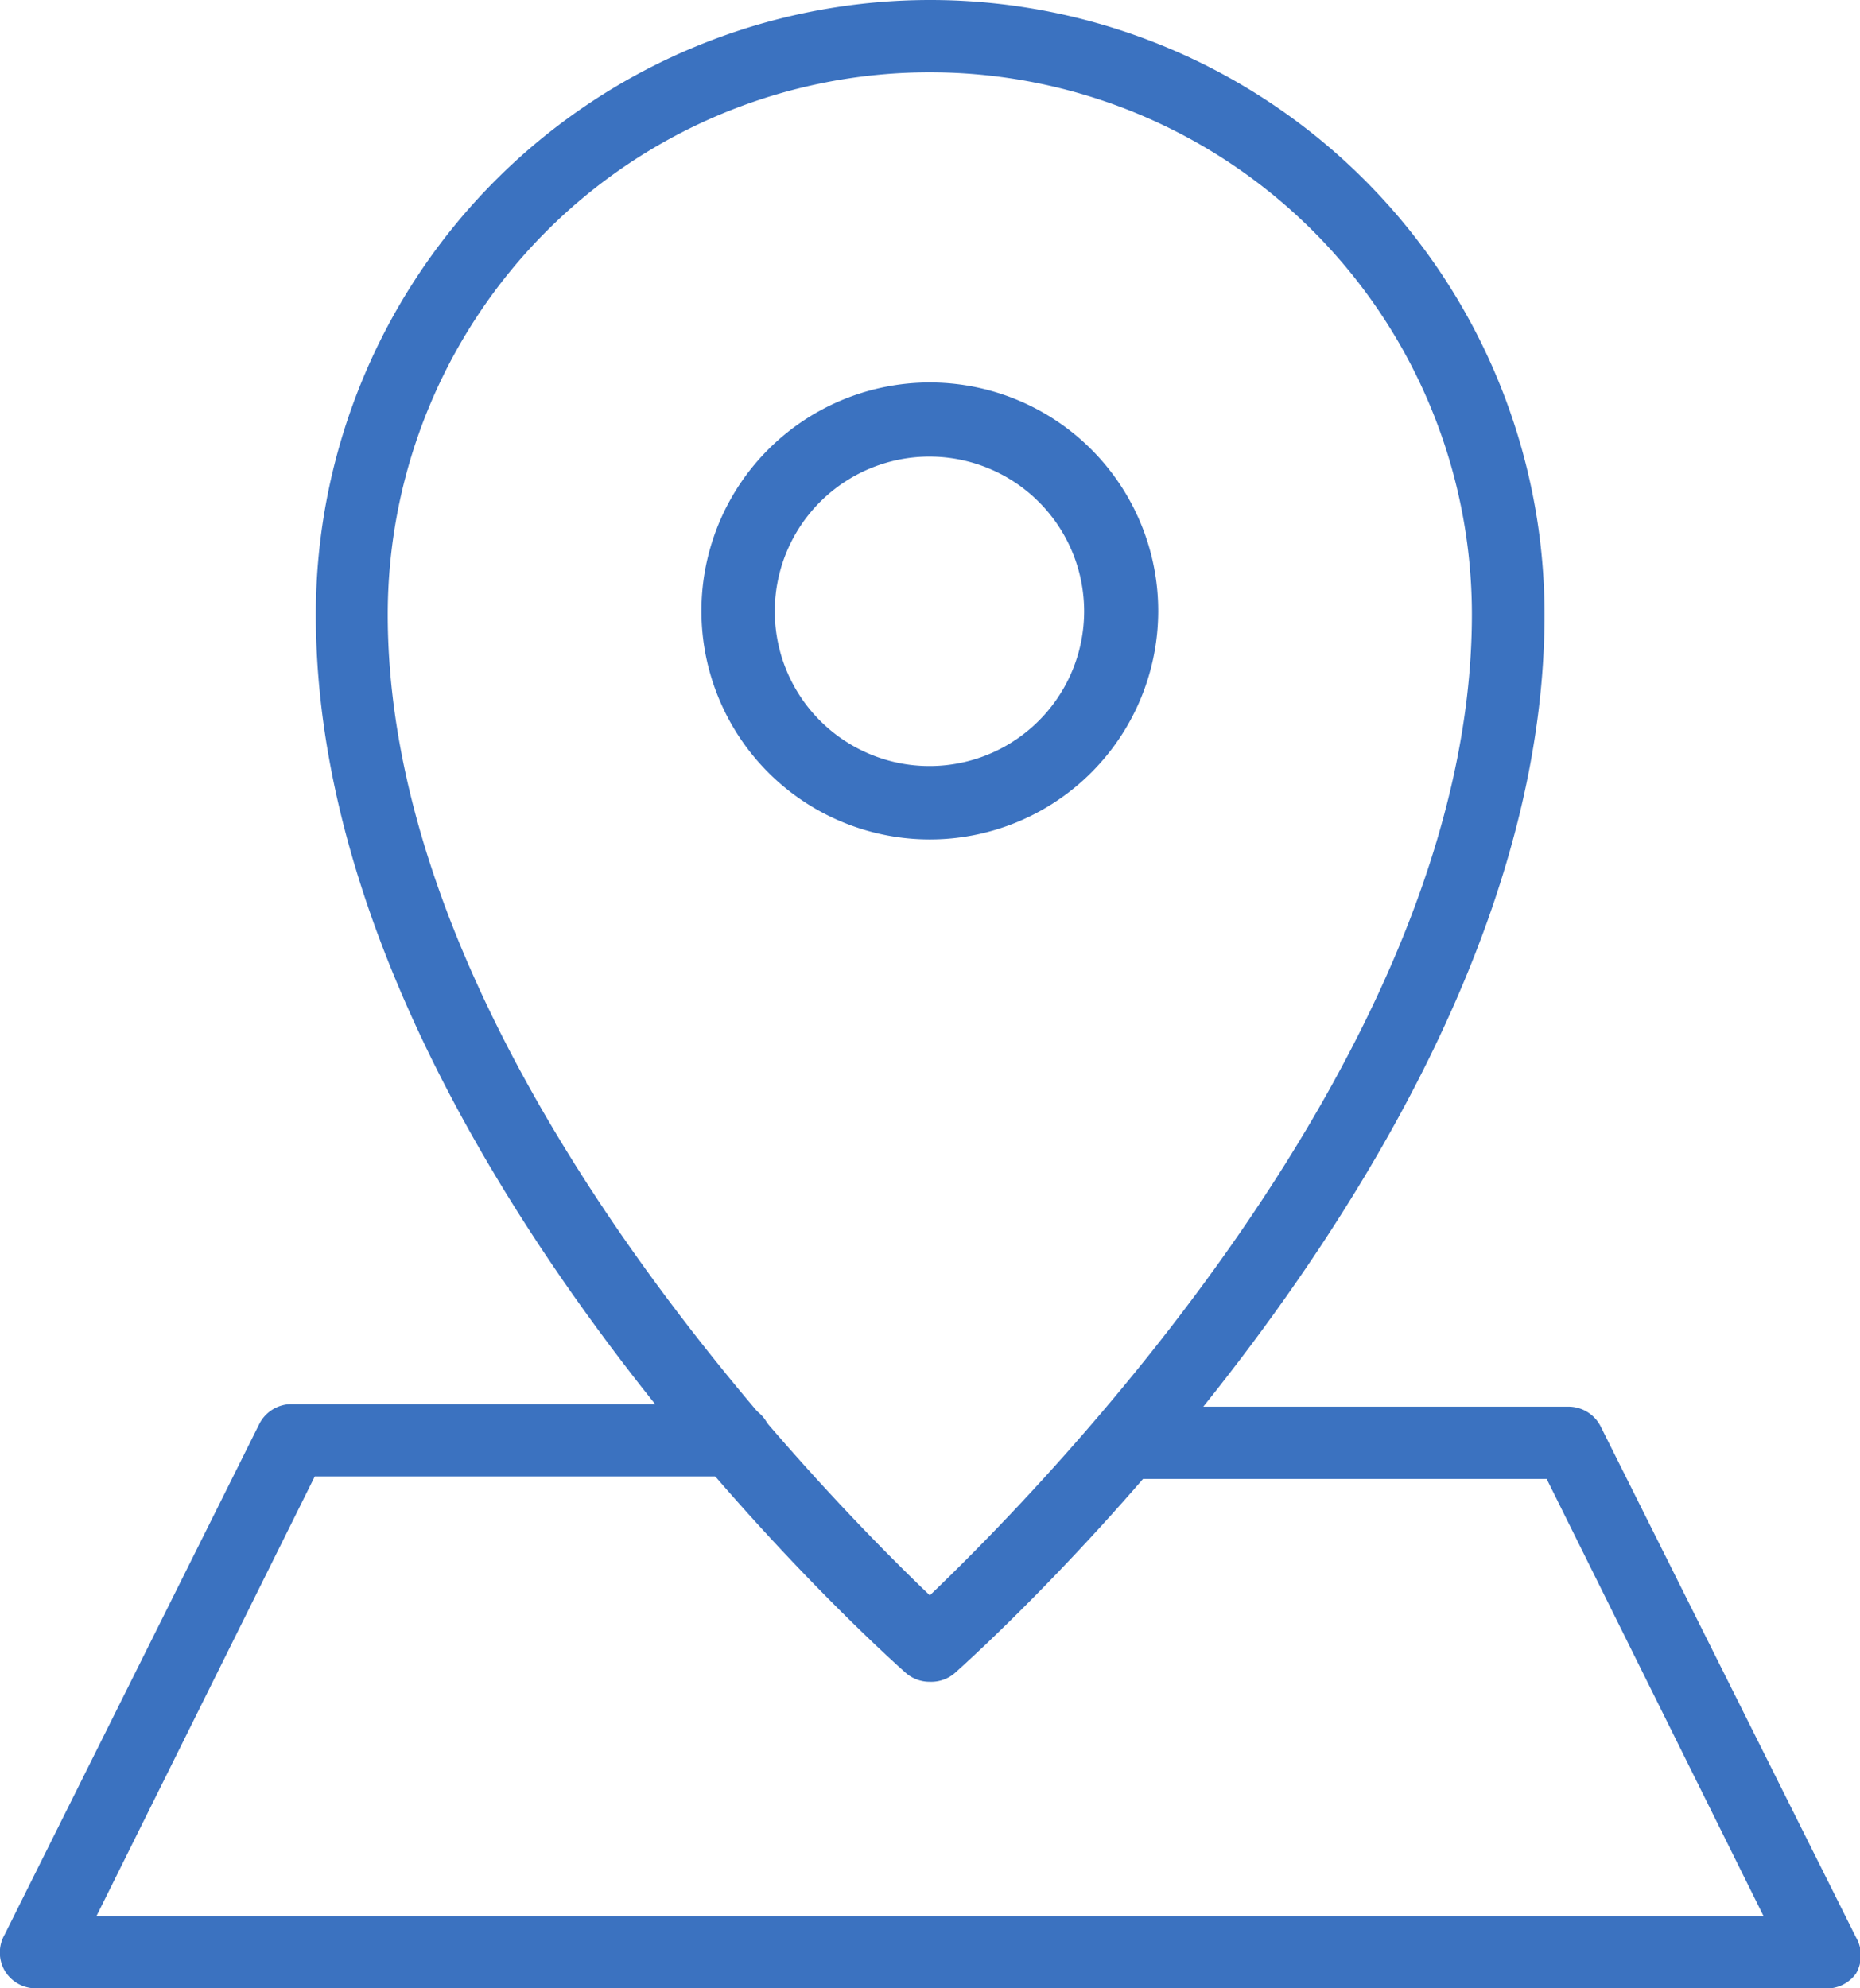
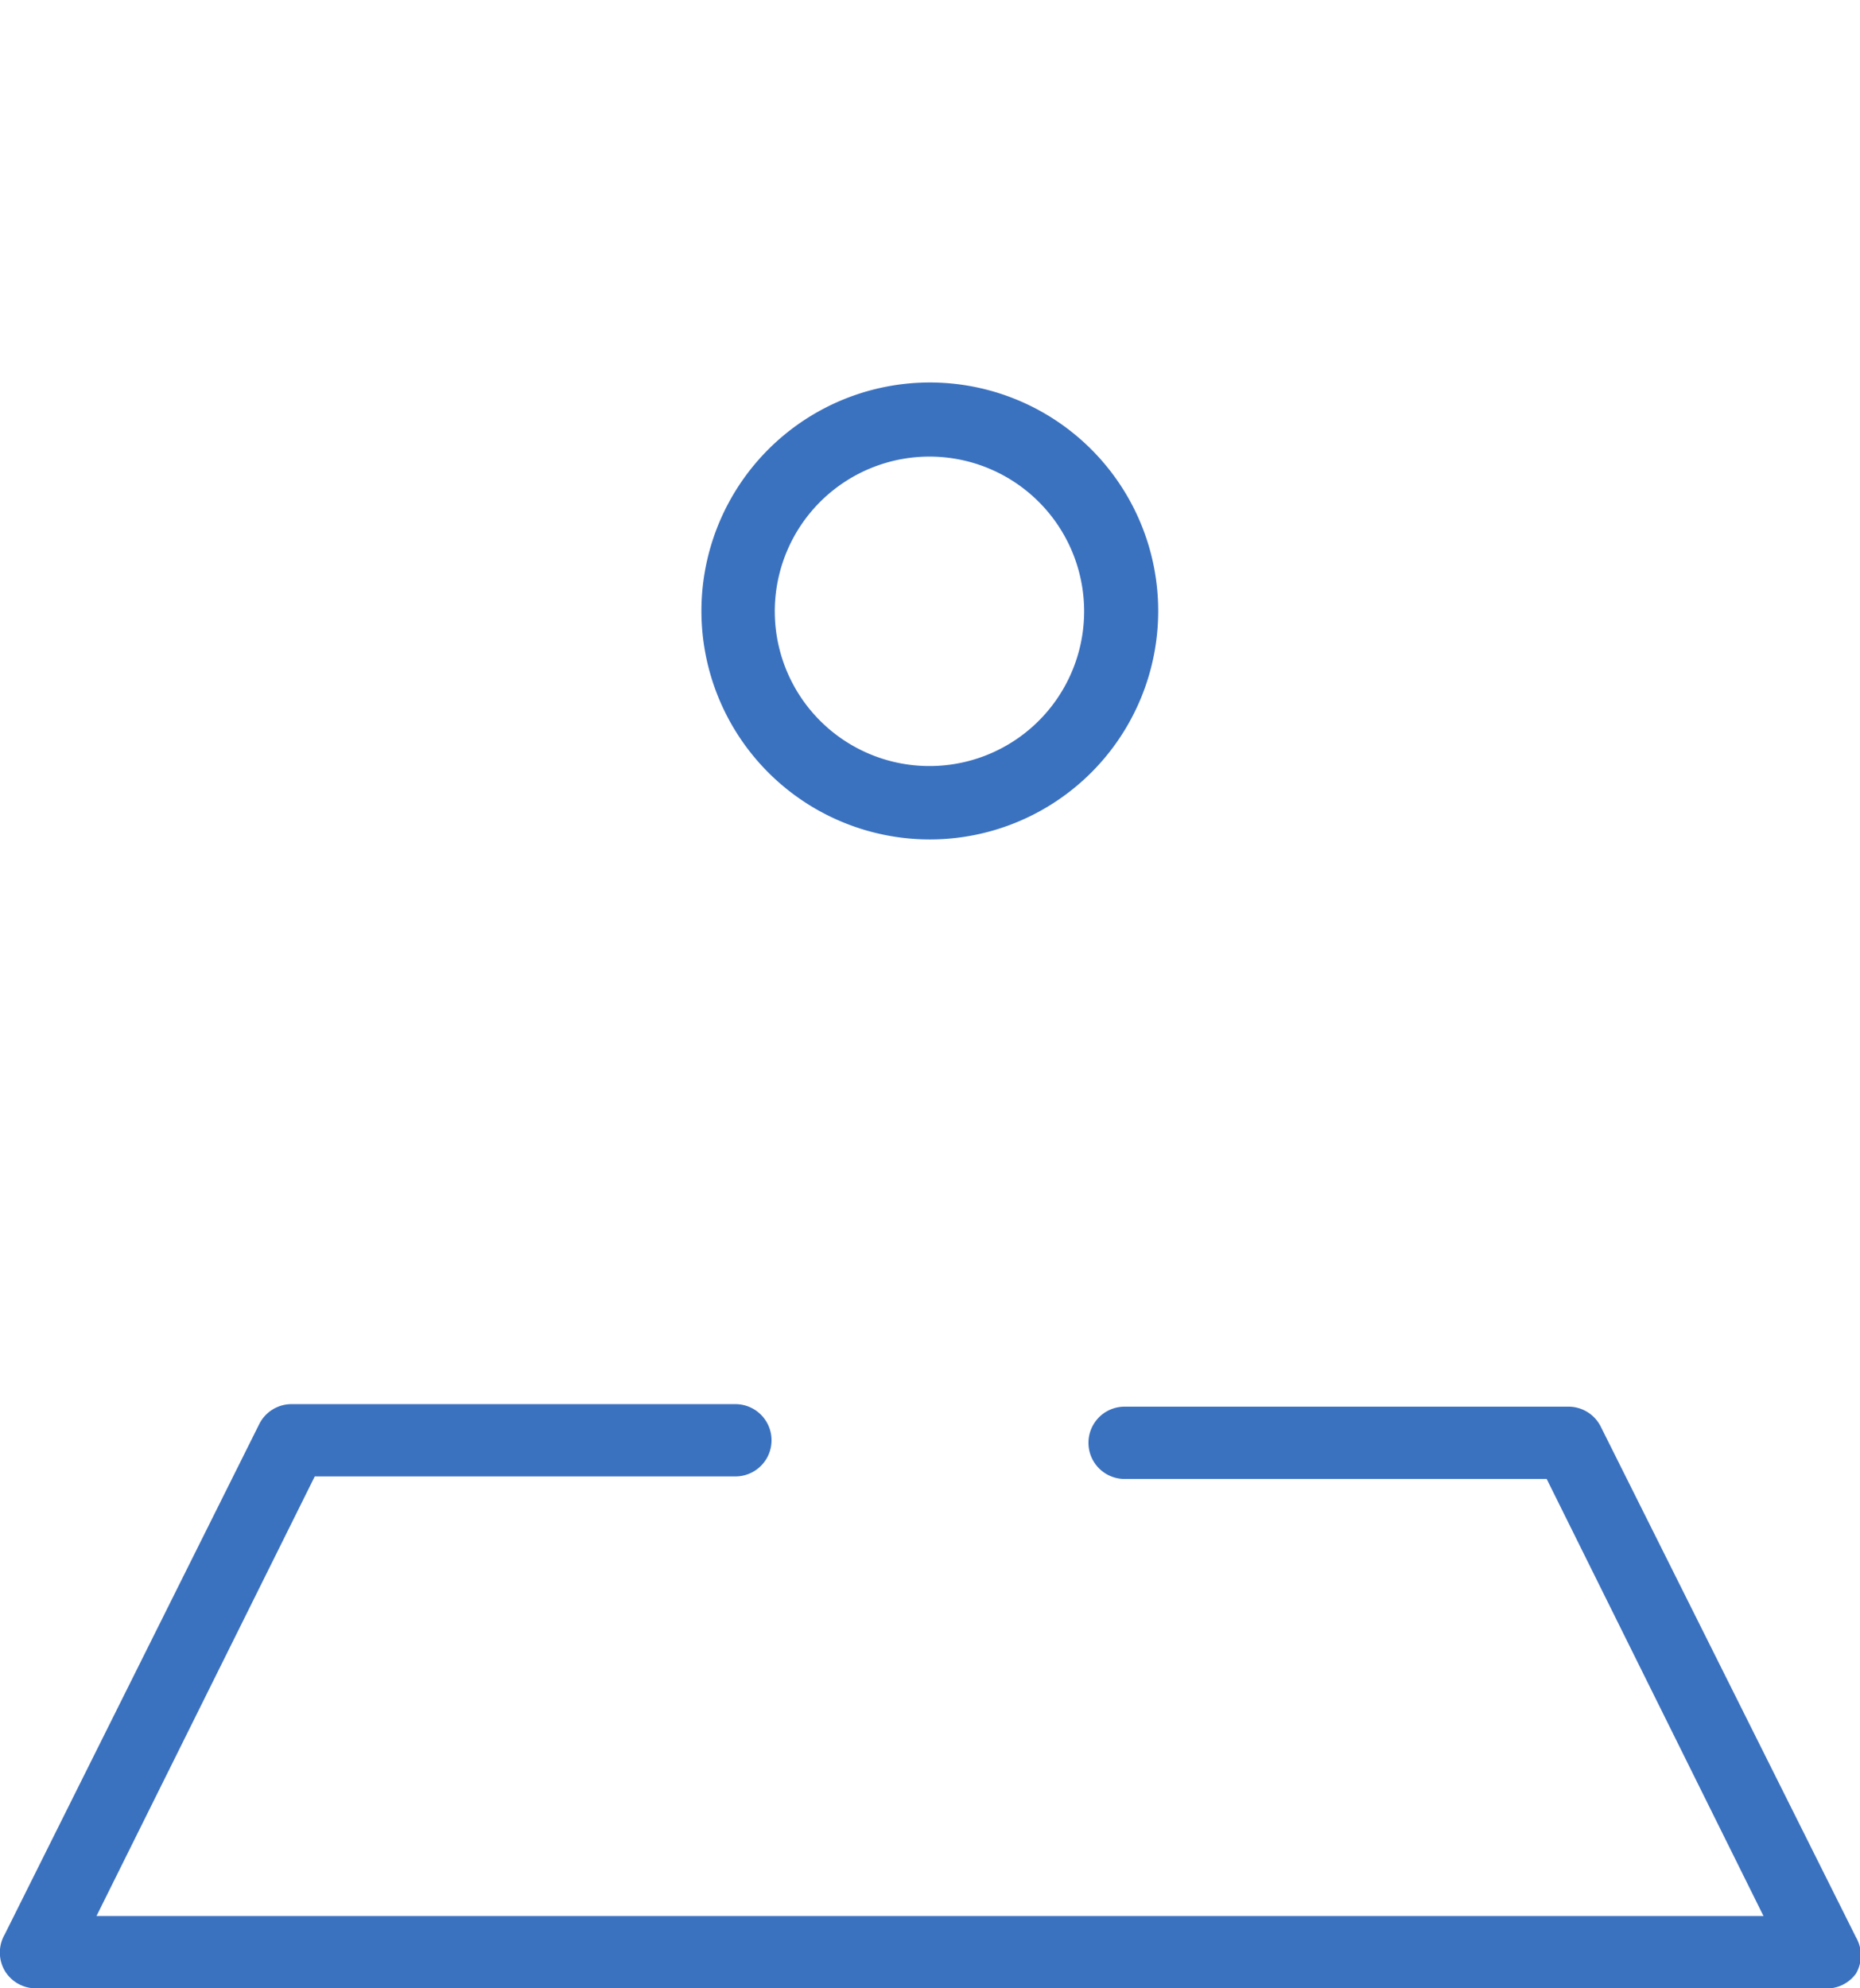
<svg xmlns="http://www.w3.org/2000/svg" viewBox="0 0 51.47 55">
  <defs>
    <style>.cls-1{fill:#3b72c0;}</style>
  </defs>
  <g id="Vrstva_2" data-name="Vrstva 2">
    <g id="Vrstva_1-2" data-name="Vrstva 1">
      <path class="cls-1" d="M50.45,55H1a1,1,0,0,1-.87-.49,1,1,0,0,1,0-1L7.17,39.4a1,1,0,0,1,.91-.56H20.35a1,1,0,1,1,0,2H8.71L2.67,53H48.8l-6-12.09H31.12a1,1,0,1,1,0-2H43.39a1,1,0,0,1,.91.56l7.06,14.12a1,1,0,0,1,0,1A1,1,0,0,1,50.45,55Z" />
-       <path class="cls-1" d="M25.73,46.52a1,1,0,0,1-.67-.25C24.39,45.68,8.74,31.67,8.74,17a17,17,0,0,1,34,0c0,14.68-15.66,28.69-16.32,29.28A1,1,0,0,1,25.73,46.52ZM25.73,2a15,15,0,0,0-15,15c0,12.1,12,24.26,15,27.13,3-2.87,15-15,15-27.13A15,15,0,0,0,25.73,2Z" />
      <path class="cls-1" d="M25.73,23.22a6.32,6.32,0,1,1,6.32-6.31A6.32,6.32,0,0,1,25.73,23.22Zm0-10.59A4.28,4.28,0,1,0,30,16.91,4.28,4.28,0,0,0,25.73,12.63Z" />
    </g>
  </g>
</svg>